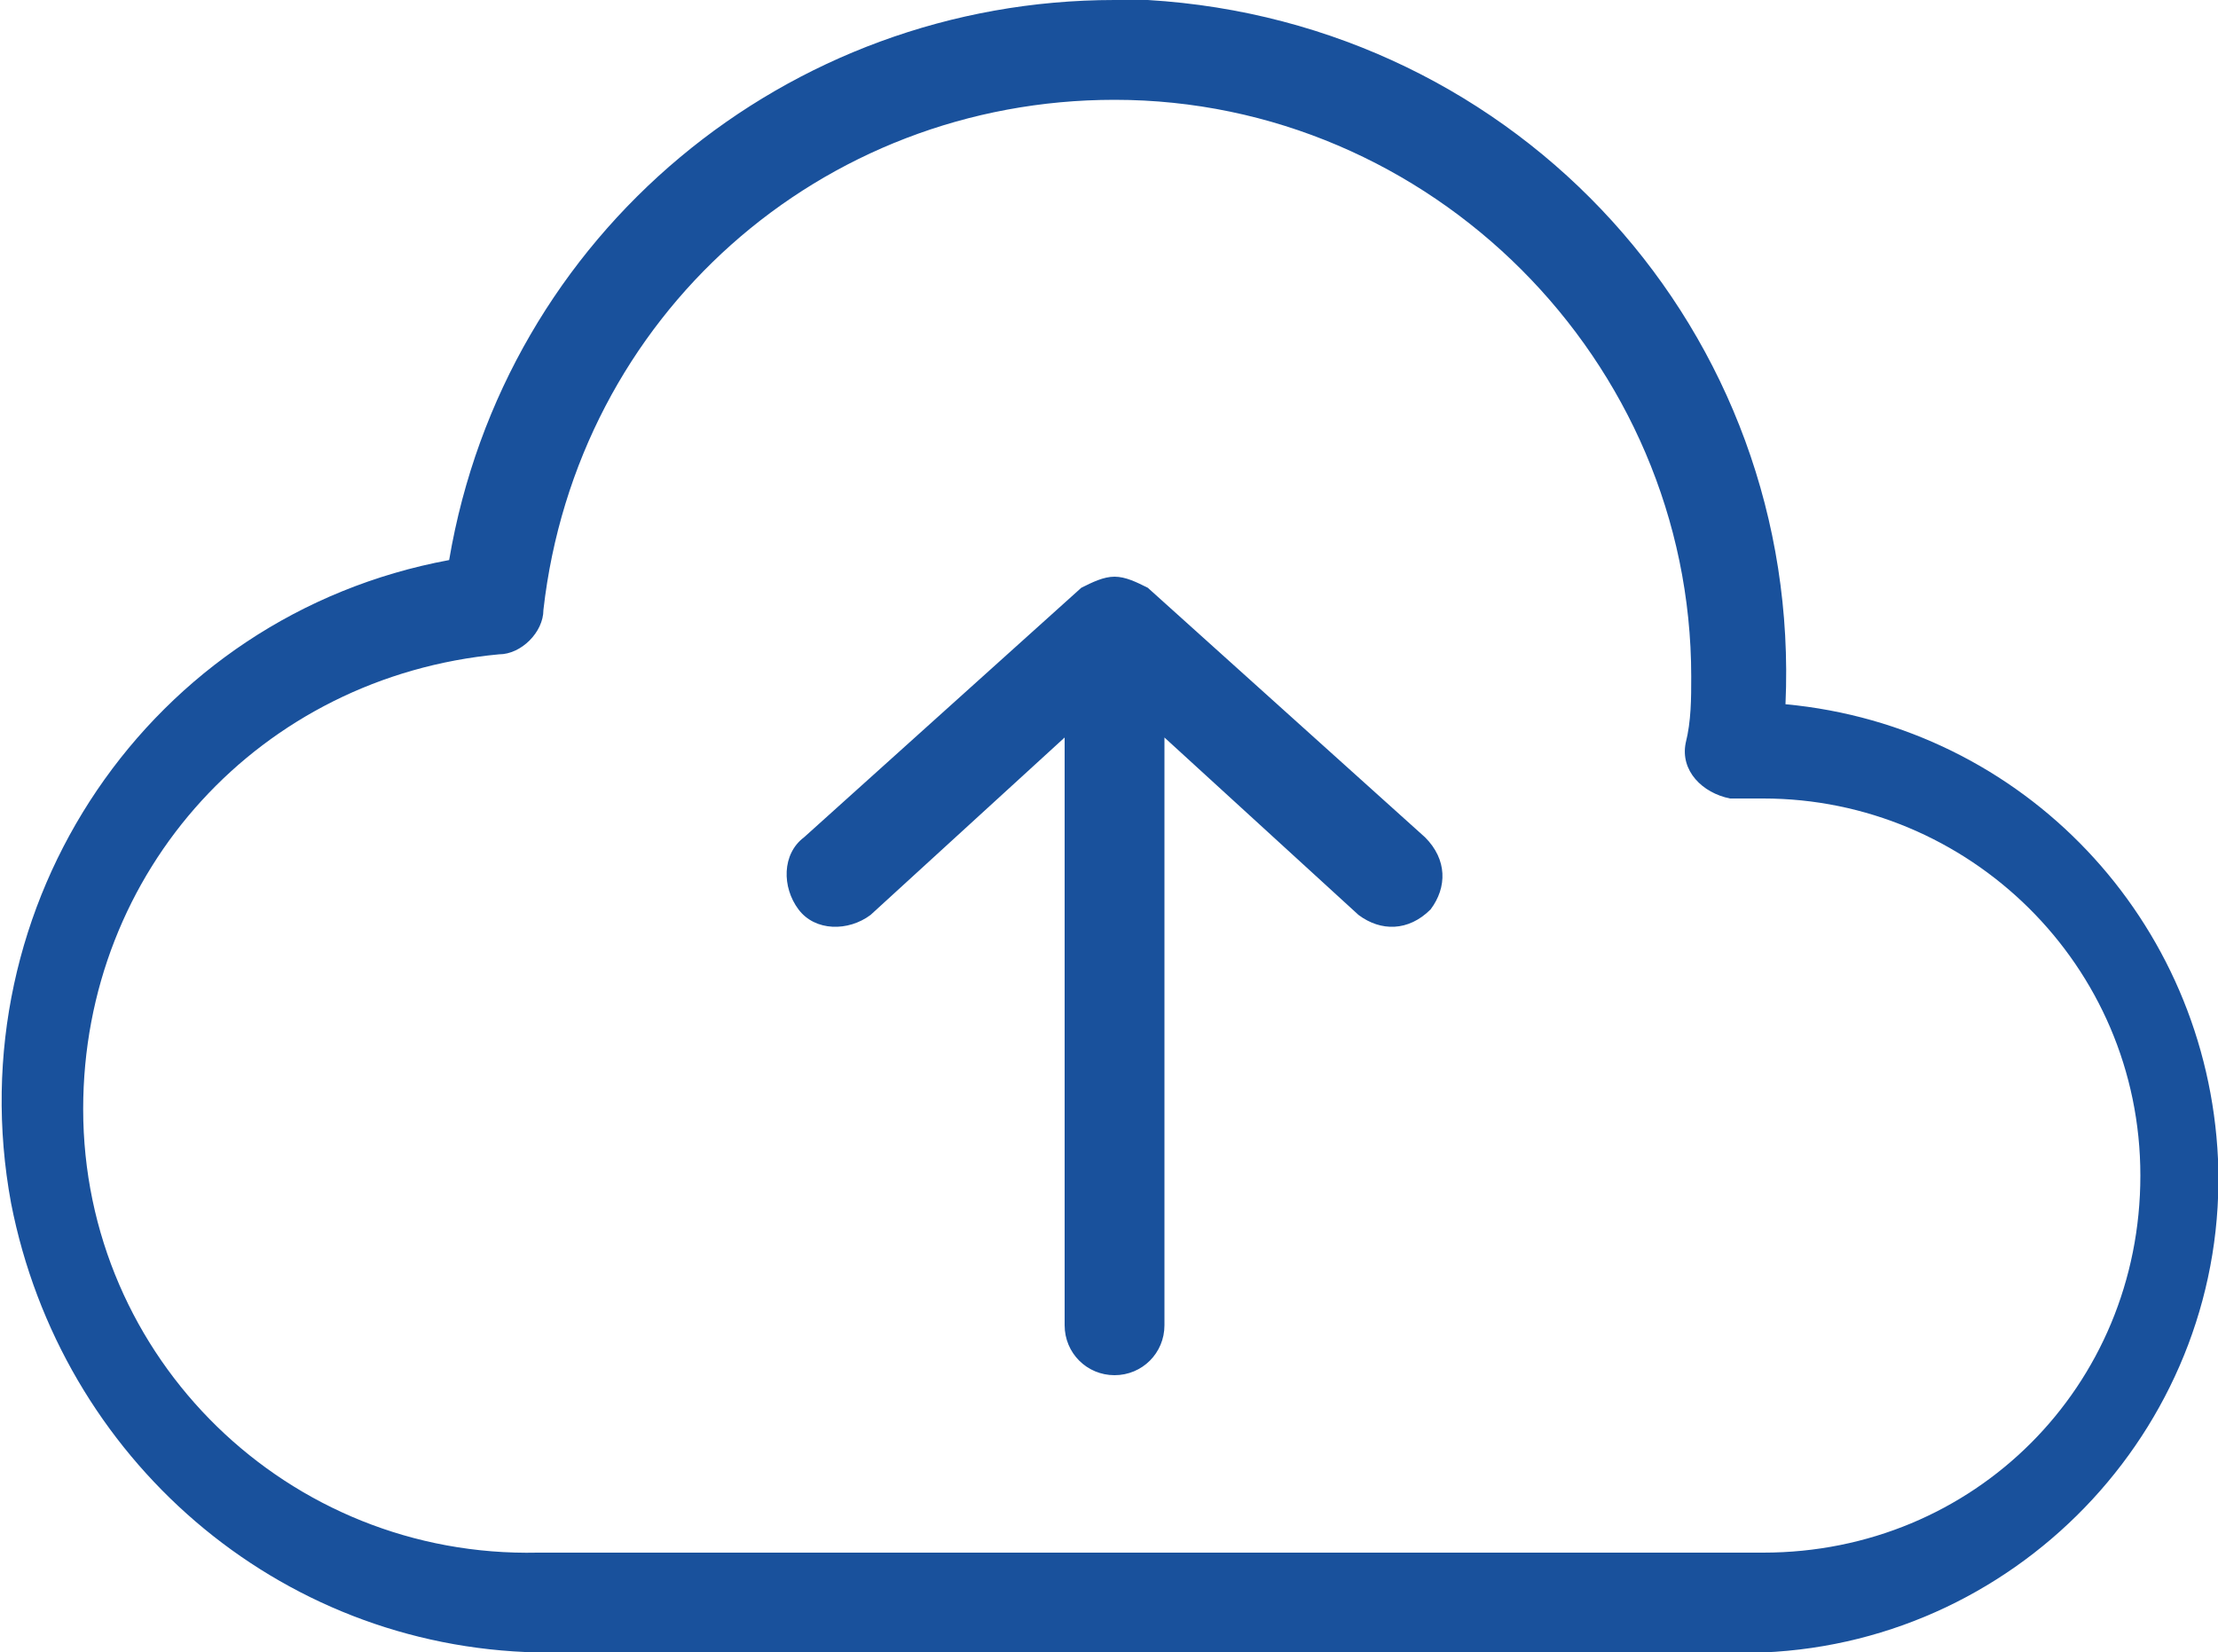
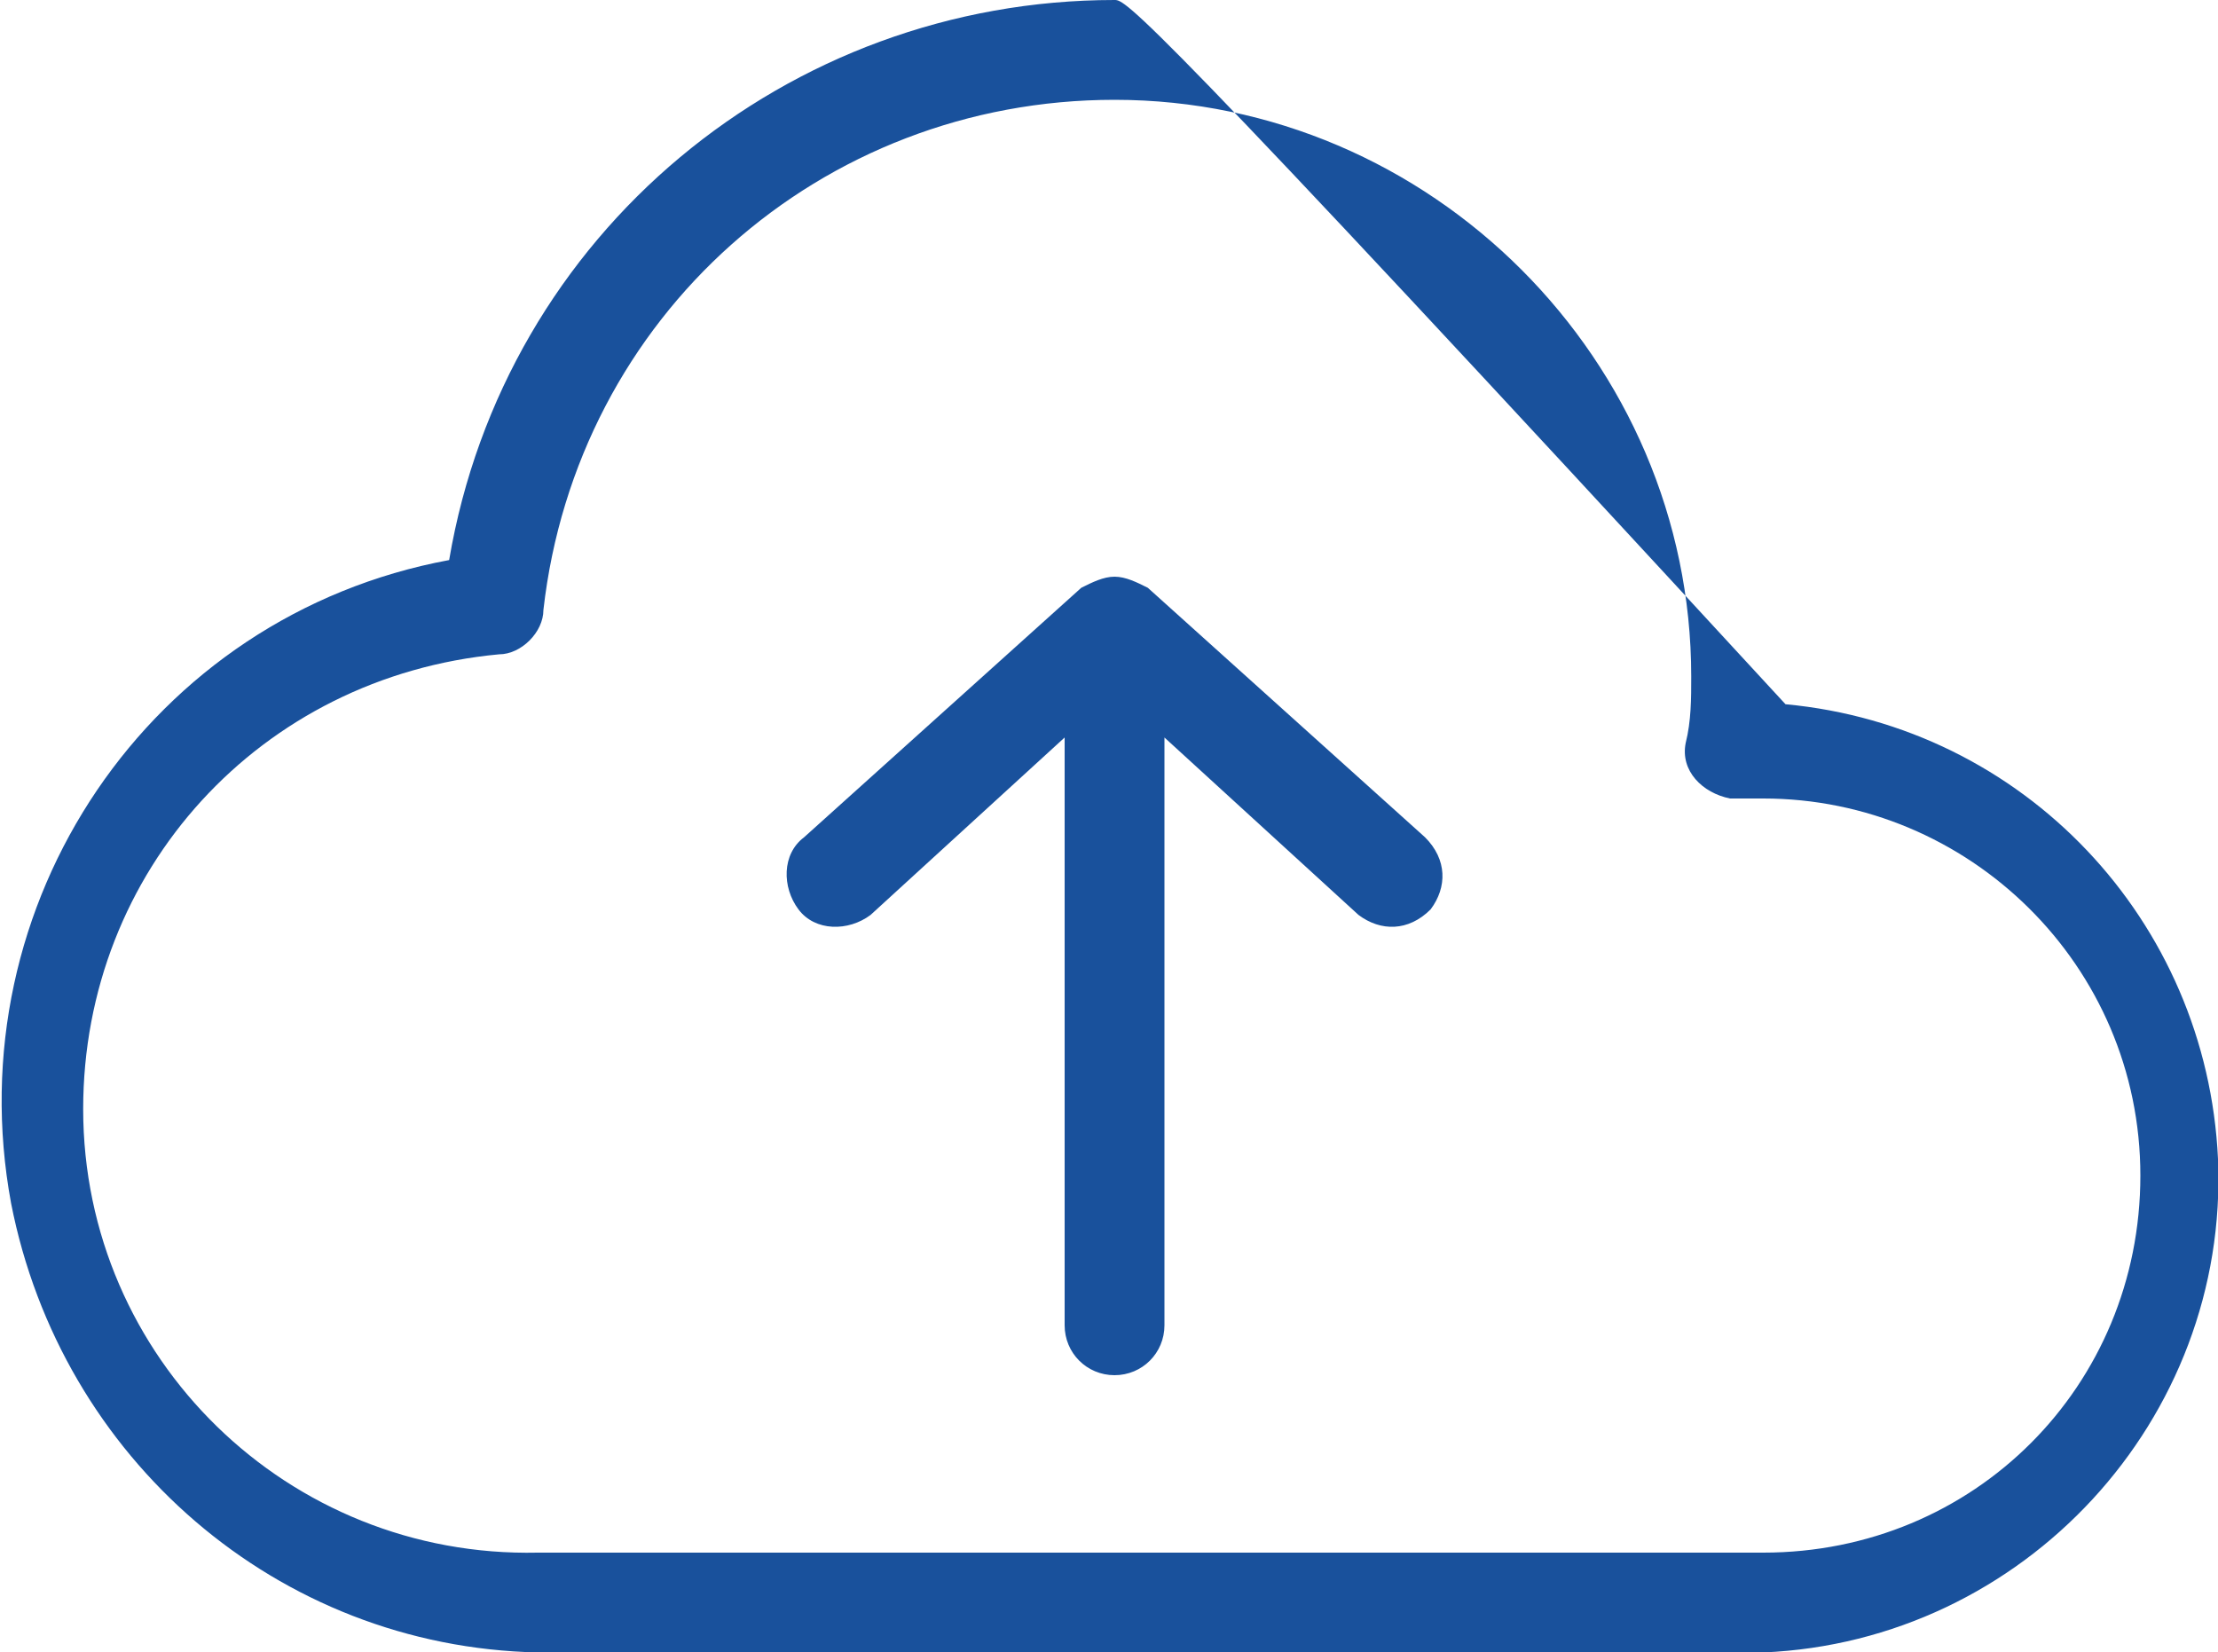
<svg xmlns="http://www.w3.org/2000/svg" version="1.1" id="Ebene_1" x="0px" y="0px" viewBox="0 0 40 29.8" style="enable-background:new 0 0 40 29.8;" xml:space="preserve">
  <style type="text/css">
	.st0{fill:#19519C;}
</style>
  <title>software-ftr-cloud</title>
-   <path class="st0" d="M20.1,10.4c-0.2,0-0.4,0.1-0.6,0.2l-5,4.5c-0.4,0.3-0.4,0.9-0.1,1.3c0.3,0.4,0.9,0.4,1.3,0.1l3.5-3.2v10.6  c0,0.5,0.4,0.9,0.9,0.9c0.5,0,0.9-0.4,0.9-0.9V13.3l3.5,3.2c0.4,0.3,0.9,0.3,1.3-0.1c0.3-0.4,0.3-0.9-0.1-1.3c0,0,0,0,0,0l-5-4.5  C20.5,10.5,20.3,10.4,20.1,10.4z M20.1,1.8c5.7,0,10.4,4.7,10.4,10.4c0,0.4,0,0.8-0.1,1.2c-0.1,0.5,0.3,0.9,0.8,1c0,0,0.1,0,0.1,0  h0.5c3.7,0,6.8,3,6.8,6.8s-3,6.8-6.8,6.8H9.7c-4.5,0.1-8.2-3.5-8.2-8c0-4.3,3.2-7.8,7.5-8.2c0.4,0,0.8-0.4,0.8-0.8  C10.4,5.7,14.8,1.8,20.1,1.8z M20.1,0c-5.9,0-11,4.2-12,10.1c-5.4,1-8.9,6.2-7.9,11.6c0.9,4.6,4.8,8,9.5,8.1h22.1  c4.7-0.2,8.4-4.2,8.2-8.9c-0.2-4.3-3.5-7.8-7.8-8.2C32.5,6,27.4,0.4,20.7,0C20.5,0,20.3,0,20.1,0z" />
+   <path class="st0" d="M20.1,10.4c-0.2,0-0.4,0.1-0.6,0.2l-5,4.5c-0.4,0.3-0.4,0.9-0.1,1.3c0.3,0.4,0.9,0.4,1.3,0.1l3.5-3.2v10.6  c0,0.5,0.4,0.9,0.9,0.9c0.5,0,0.9-0.4,0.9-0.9V13.3l3.5,3.2c0.4,0.3,0.9,0.3,1.3-0.1c0.3-0.4,0.3-0.9-0.1-1.3c0,0,0,0,0,0l-5-4.5  C20.5,10.5,20.3,10.4,20.1,10.4z M20.1,1.8c5.7,0,10.4,4.7,10.4,10.4c0,0.4,0,0.8-0.1,1.2c-0.1,0.5,0.3,0.9,0.8,1c0,0,0.1,0,0.1,0  h0.5c3.7,0,6.8,3,6.8,6.8s-3,6.8-6.8,6.8H9.7c-4.5,0.1-8.2-3.5-8.2-8c0-4.3,3.2-7.8,7.5-8.2c0.4,0,0.8-0.4,0.8-0.8  C10.4,5.7,14.8,1.8,20.1,1.8z M20.1,0c-5.9,0-11,4.2-12,10.1c-5.4,1-8.9,6.2-7.9,11.6c0.9,4.6,4.8,8,9.5,8.1h22.1  c4.7-0.2,8.4-4.2,8.2-8.9c-0.2-4.3-3.5-7.8-7.8-8.2C20.5,0,20.3,0,20.1,0z" />
</svg>